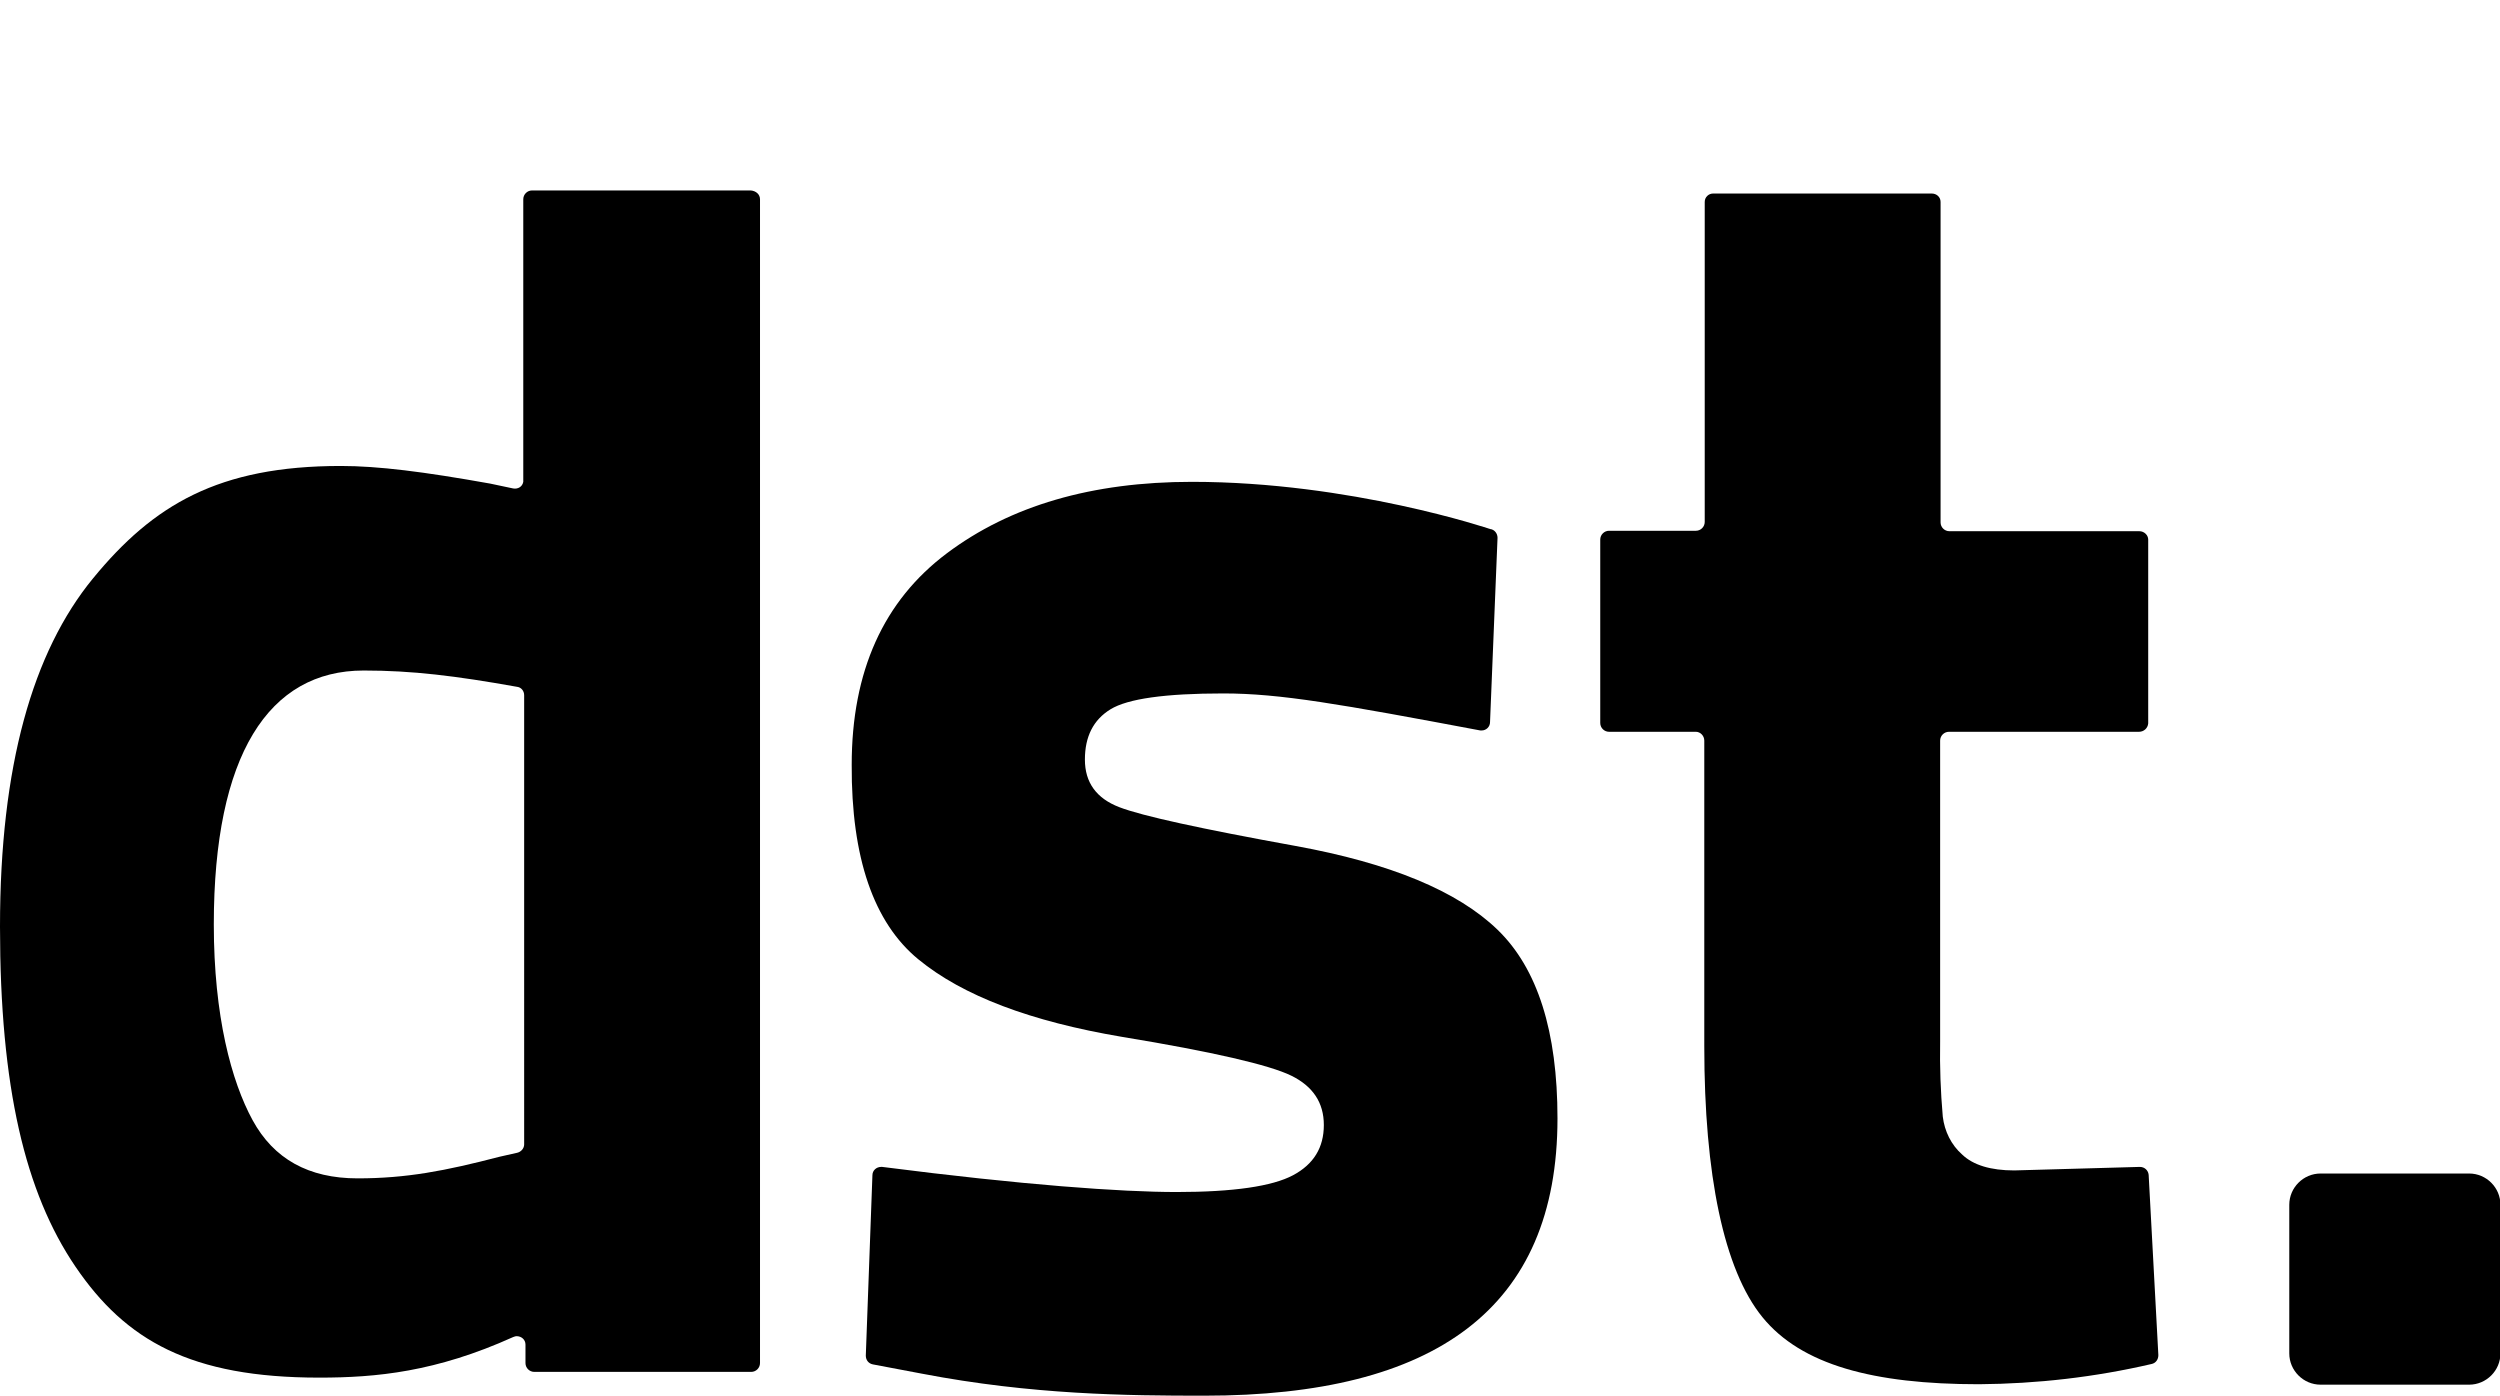
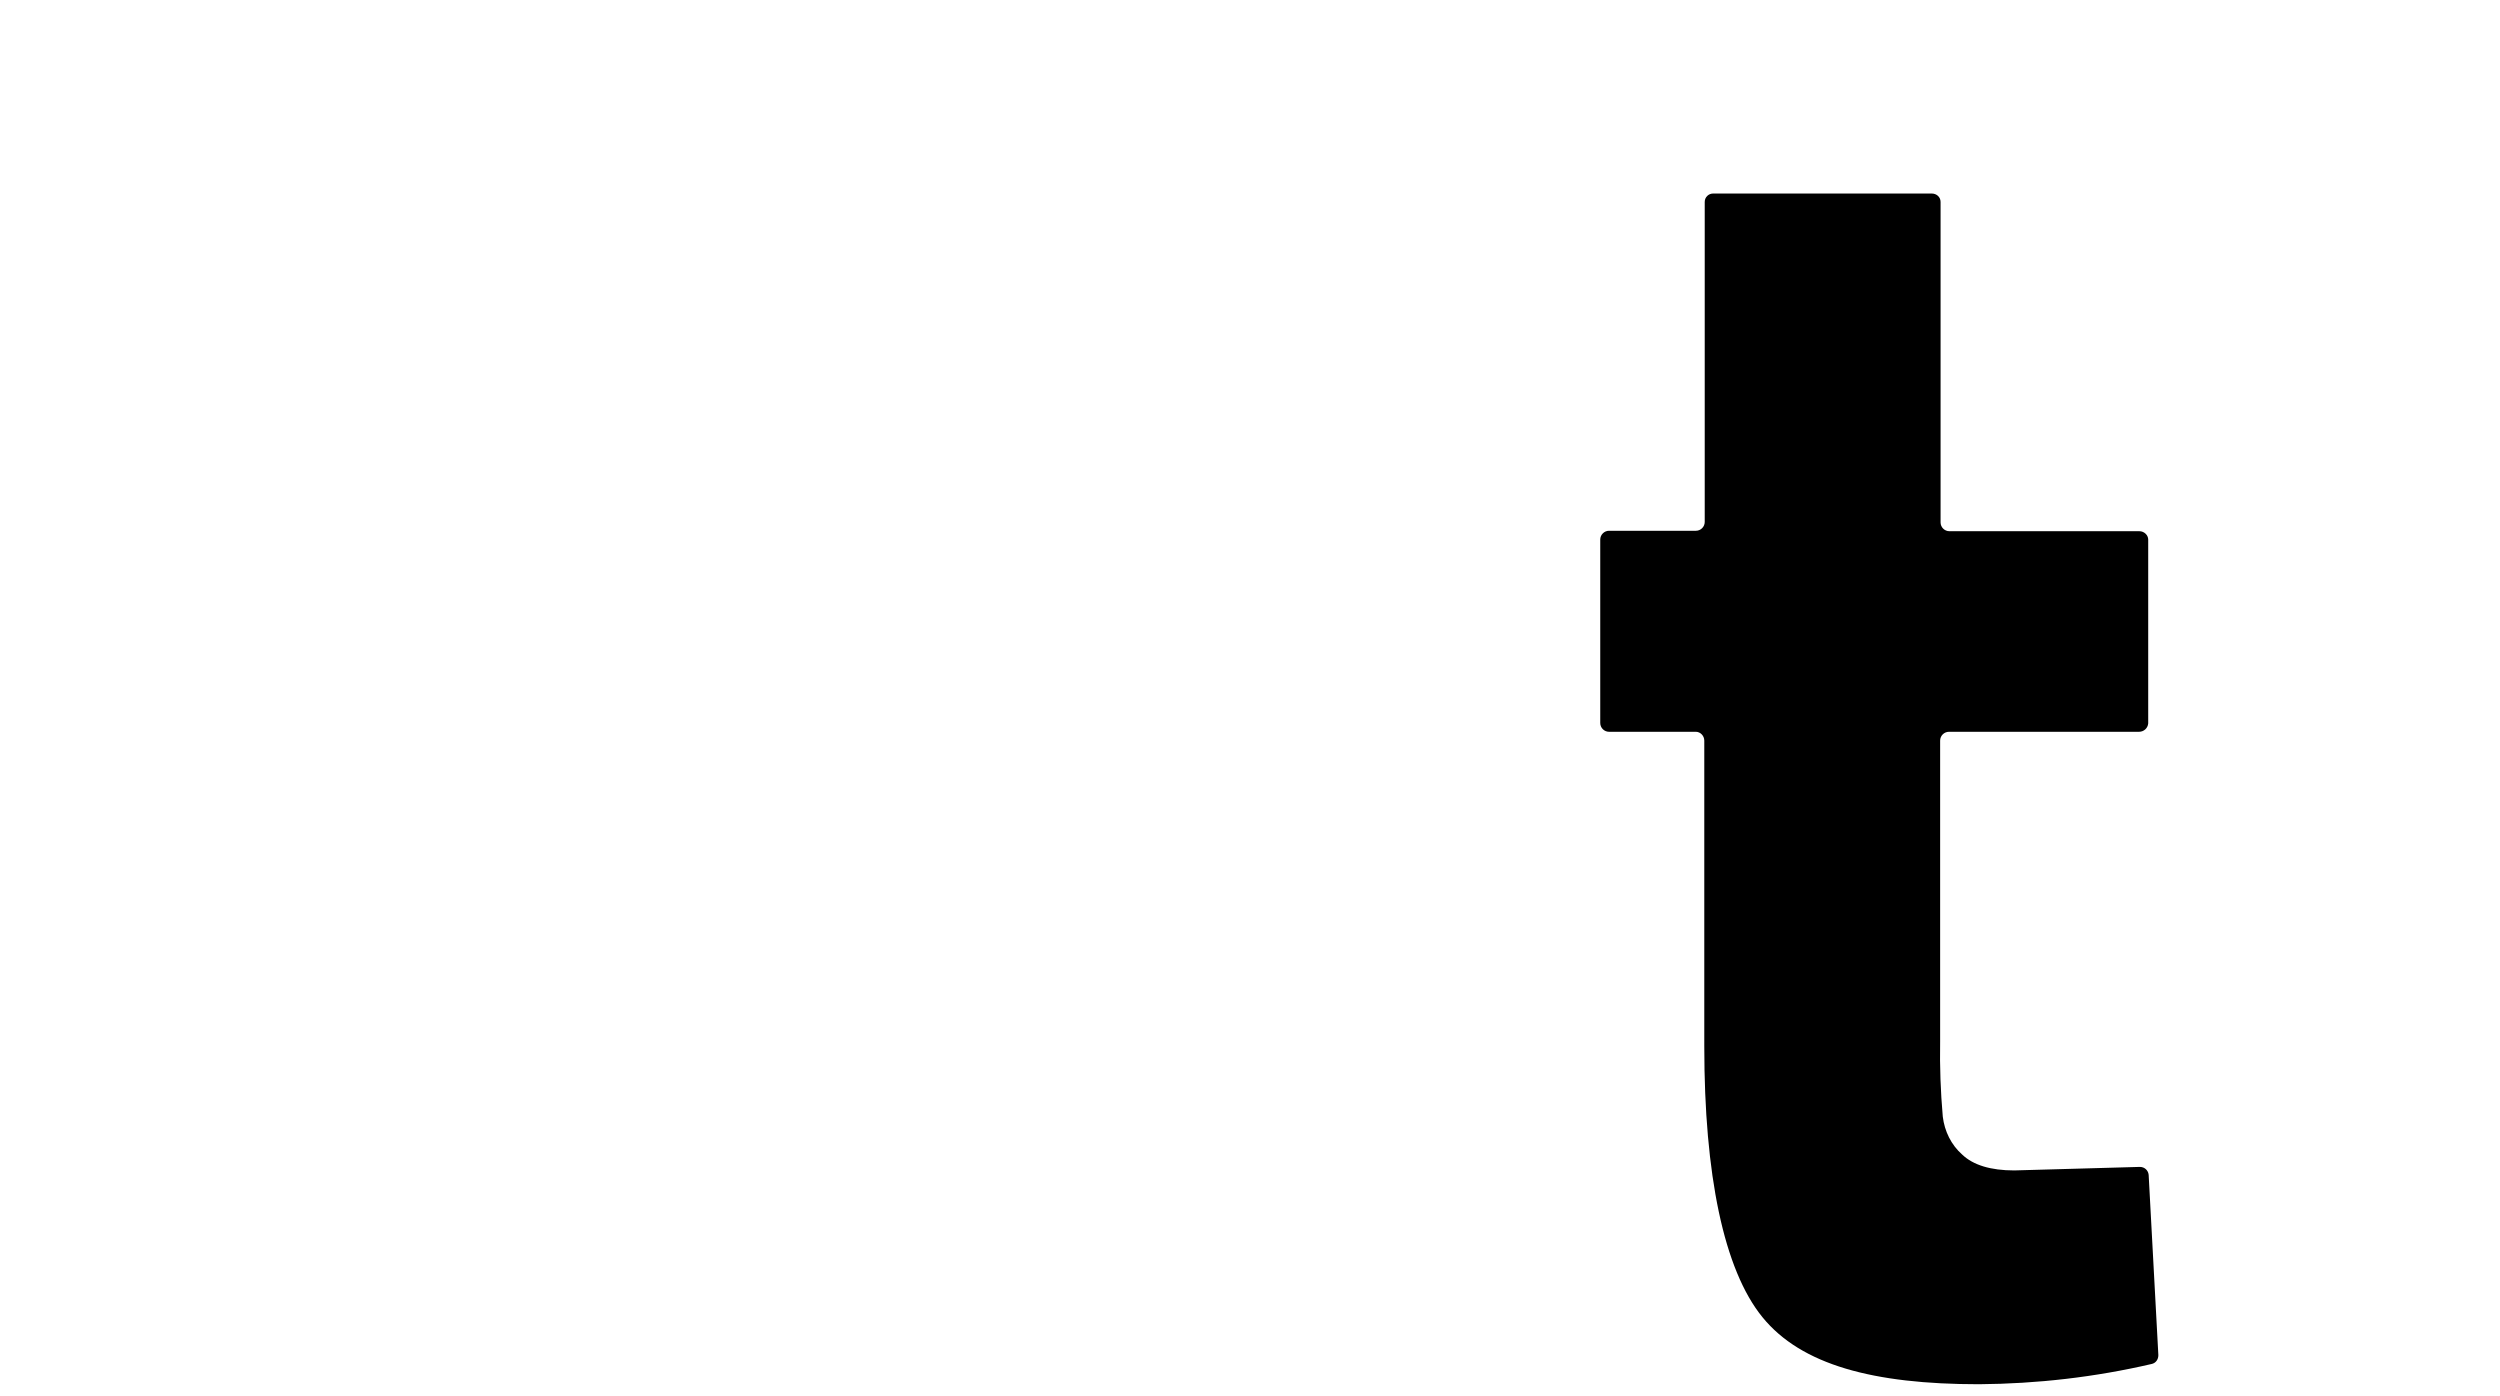
<svg xmlns="http://www.w3.org/2000/svg" version="1.1" id="Layer_1" x="0px" y="0px" viewBox="0 0 567.1 316.6" style="enable-background:new 0 0 567.1 316.6;" xml:space="preserve">
  <title>dst-logo-bianco-senza-puntino</title>
-   <path d="M172.4,45.2v264c0,1.1-0.9,2-2,2h-49.2c-1.1,0-2-0.9-2-2V305c0-1.1-0.9-1.9-2-1.9c0,0,0,0,0,0c-0.3,0-0.5,0.1-0.8,0.2  c-17.5,7.9-31,9.2-44,9.2c-29.1,0-43.9-8.4-55.3-25.2S0,246.6,0,210.2s7.4-62.3,21.1-79s28.5-25.5,56.2-25.5c8.5,0,18.8,1.3,33.9,4  l5.2,1.1c1.1,0.2,2.1-0.4,2.3-1.5c0,0,0,0,0,0c0-0.1,0-0.3,0-0.4V45.2c0-1.1,0.9-2,2-2c0,0,0,0,0,0h49.6  C171.5,43.3,172.4,44.1,172.4,45.2z M113.3,262.4l4-0.9c0.9-0.2,1.6-1,1.6-1.9V157.7c0-1-0.7-1.8-1.6-1.9c-14-2.5-23.8-3.7-34.8-3.7  c-21.6,0-34,19.2-34,57.6c0,20.8,4,35.6,8.8,44.4c4.8,8.8,12.7,13.2,23.8,13.2S101,265.6,113.3,262.4z" />
-   <path d="M338,163.8c0,1.1-0.9,1.9-1.9,1.9c0,0,0,0,0,0c-0.1,0-0.2,0-0.3,0c-31.9-6-45.4-8.4-58.3-8.4c-13.2,0-21.7,1.2-25.6,3.6  s-5.8,6.2-5.8,11.4c0,5.2,2.6,8.8,7.8,10.8s18.5,4.9,40,8.8c21.4,3.9,36.7,10.2,45.8,19c9.1,8.8,13.6,23.1,13.6,42.8  c0,43.2-27.8,62.9-80.1,62.9c-17.6,0-39.1-0.2-64.1-5l-11.1-2.1c-1-0.2-1.6-1-1.6-2l1.5-40.9c0-1.1,0.9-1.9,2-1.9h0.2  c31.9,4.1,54.2,5.7,66.8,5.7c12.9,0,21.7-1.3,26.4-3.8c4.7-2.5,7-6.3,7-11.4c0-5.1-2.5-8.8-7.4-11.2c-4.9-2.4-17.7-5.4-38.4-8.8  c-20.7-3.5-36.1-9.3-46.2-17.6c-10.1-8.3-15.2-23-15.1-44.1c0-21.2,7.2-37.2,21.6-48c14.4-10.8,32.9-16.2,55.6-16.2  c36,0,67.6,10.7,67.6,10.7c1,0.1,1.7,1,1.7,2L338,163.8z" />
  <path d="M485.2,166h-43.1c-1.1,0-2,0.9-2,2c0,0,0,0,0,0l0,0v68.3c-0.1,5.7,0.1,11.3,0.6,17c0.4,3.3,1.9,6.4,4.4,8.6  c2.5,2.4,6.5,3.6,11.8,3.6l28.5-0.8c1.1,0,1.9,0.8,2,1.8l2.2,40.9c0,1-0.6,1.8-1.5,2c-12.9,3-26,4.5-39.2,4.6  c-24,0-40.3-4.4-49.1-15.2c-8.8-10.8-13.2-32.4-13.2-61.4V168c0-1.1-0.9-2-1.9-2c0,0,0,0,0,0H365c-1.1,0-2-0.9-2-2v-41.6  c0-1.1,0.9-2,2-2h19.7c1.1,0,2-0.9,2-2l0,0V45.8c0-1.1,0.9-1.9,1.9-1.9h49.6c1.1,0,2,0.8,2,1.9c0,0,0,0,0,0l0,0v72.7  c0,1.1,0.9,2,2,2l0,0h43.1c1.1,0,2,0.9,2,1.9c0,0,0,0,0,0v41.7C487.2,165.2,486.3,166,485.2,166L485.2,166L485.2,166z" />
-   <path d="M560.1,314.1h-33.7c-3.9,0-7.1-3.2-7.1-7.1v-33.7c0-3.9,3.2-7.1,7.1-7.1h33.7c3.9,0,7.1,3.2,7.1,7.1V307  C567.2,310.9,564,314.1,560.1,314.1z" />
</svg>